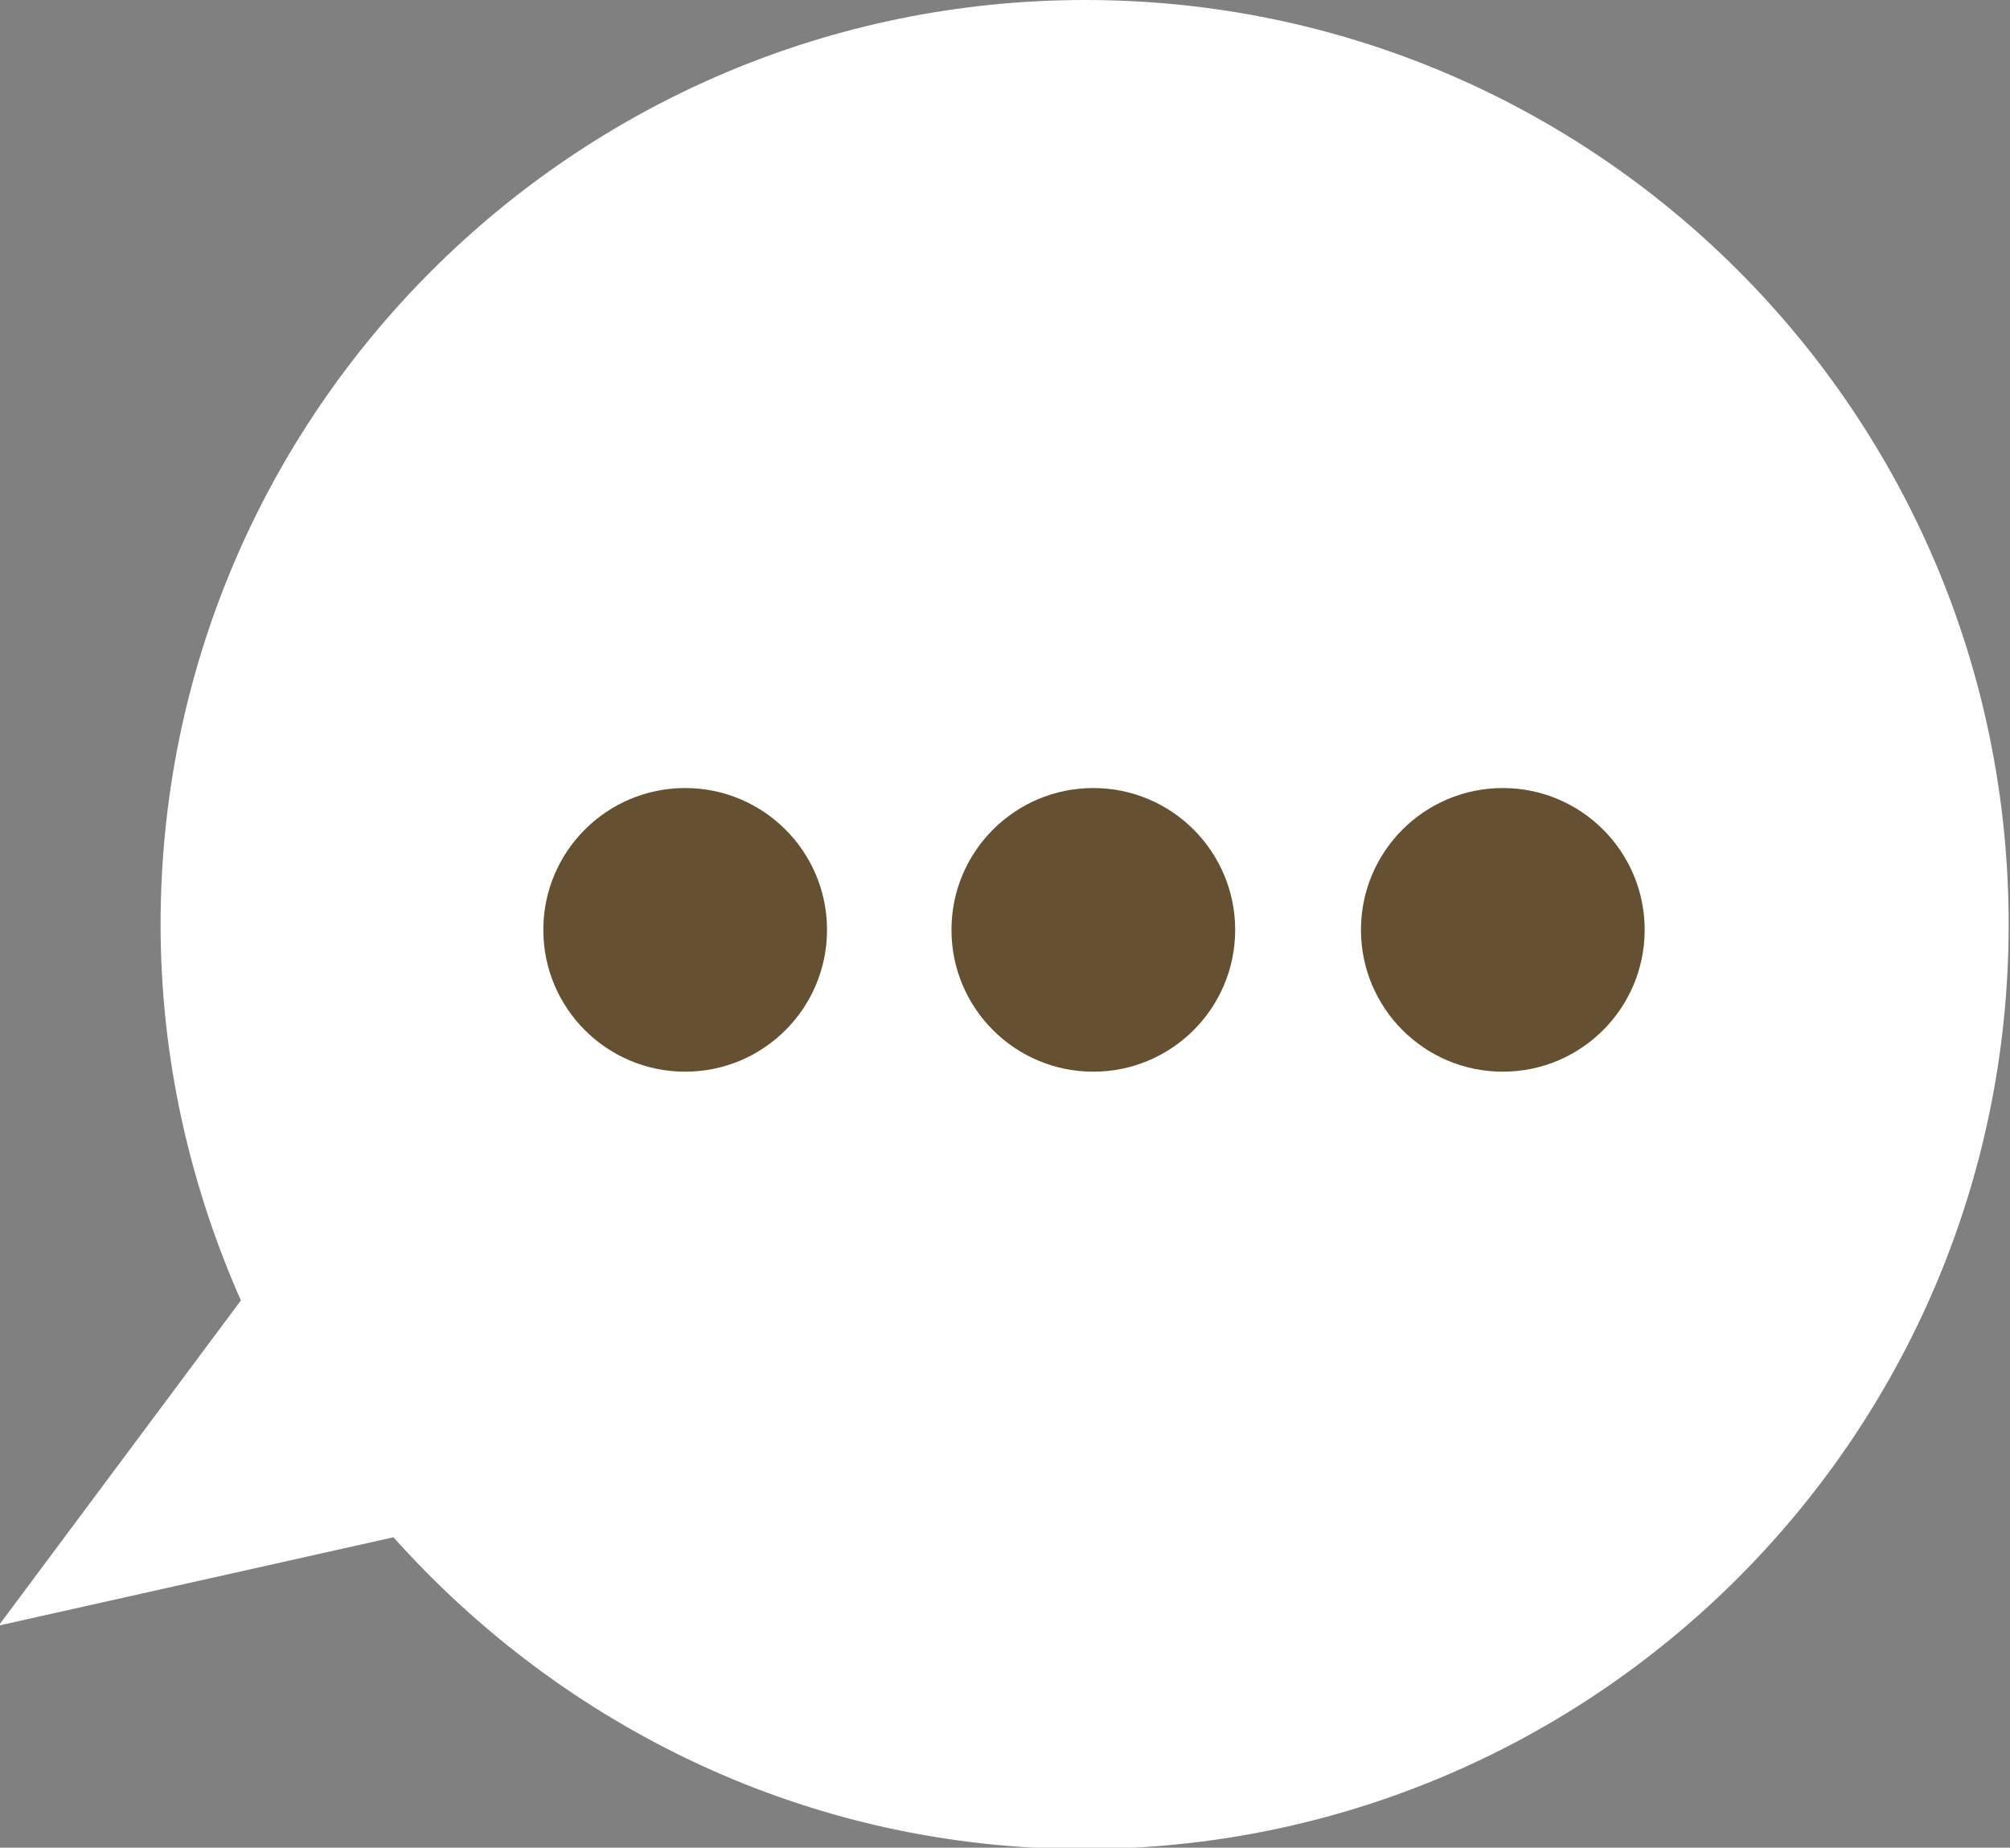
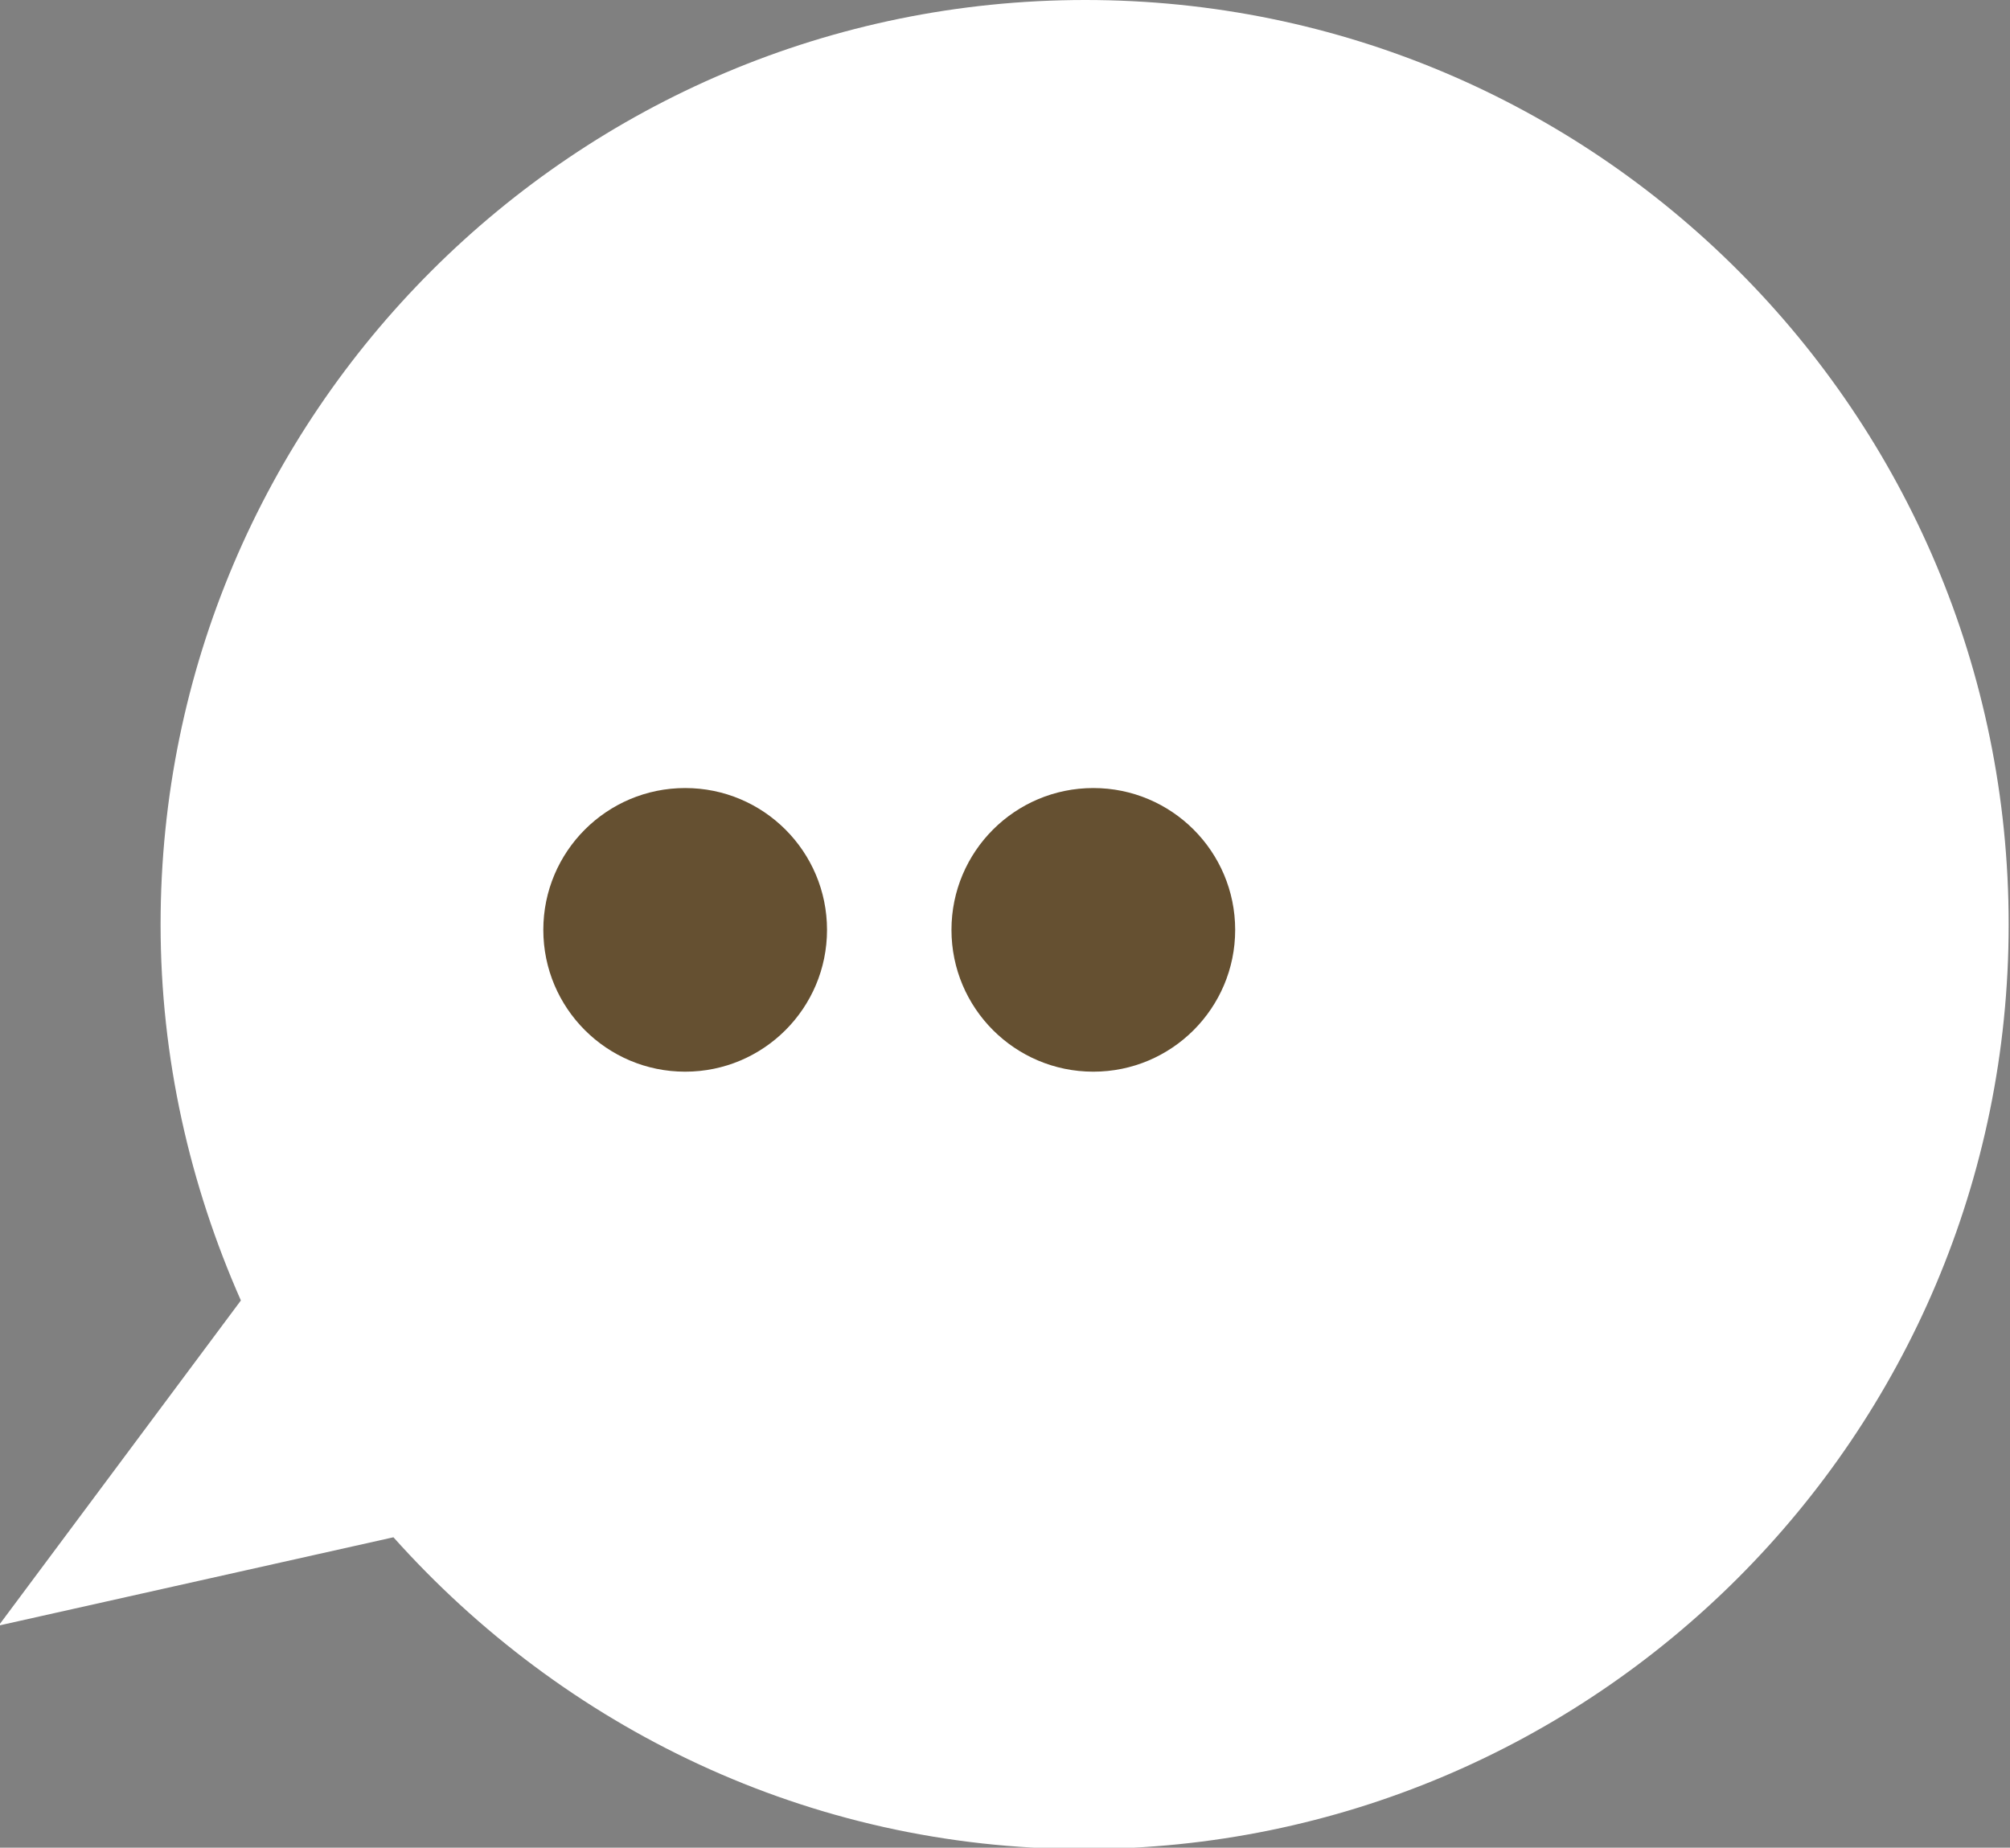
<svg xmlns="http://www.w3.org/2000/svg" id="_レイヤー_2" viewBox="0 0 15.02 13.81">
  <rect x="0" y="0" width="15.02" height="13.81" fill="#808080" stroke="none" />
  <defs>
    <style>.cls-1{fill:#fff;}.cls-2{fill:#655031;}</style>
  </defs>
  <g id="_レイヤー_1-2">
-     <path class="cls-1" d="M8.11,0C4.3,0,1.2,3.09,1.2,6.91c0,1,.22,1.95.6,2.81l-1.81,2.43,2.95-.66c1.27,1.42,3.1,2.33,5.16,2.33,3.81,0,6.91-3.09,6.91-6.91S11.92,0,8.11,0Z" />
+     <path class="cls-1" d="M8.11,0C4.3,0,1.2,3.09,1.2,6.91c0,1,.22,1.95.6,2.81l-1.81,2.43,2.95-.66c1.27,1.42,3.1,2.33,5.16,2.33,3.81,0,6.91-3.09,6.91-6.91S11.92,0,8.11,0" />
    <circle class="cls-2" cx="5.12" cy="6.95" r="1.06" />
    <circle class="cls-2" cx="8.17" cy="6.95" r="1.06" />
-     <circle class="cls-2" cx="11.23" cy="6.95" r="1.06" />
  </g>
</svg>